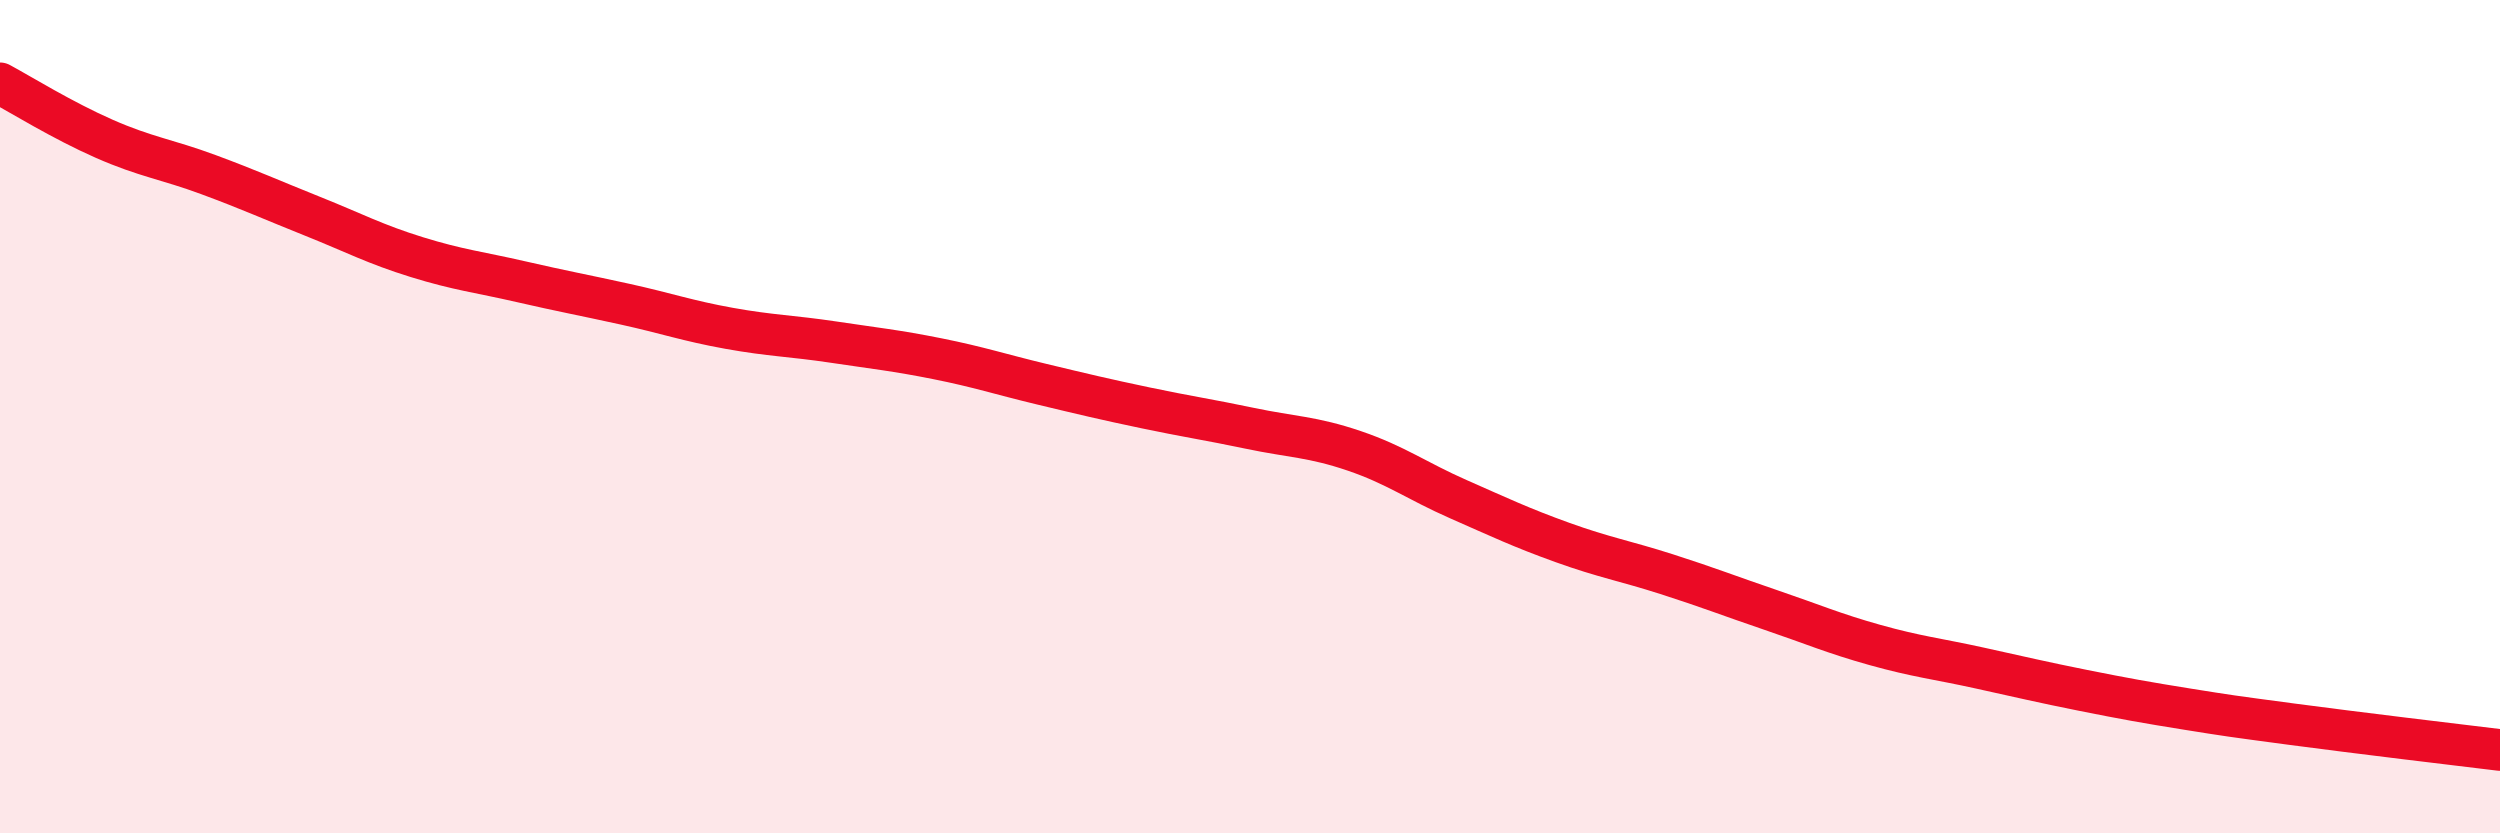
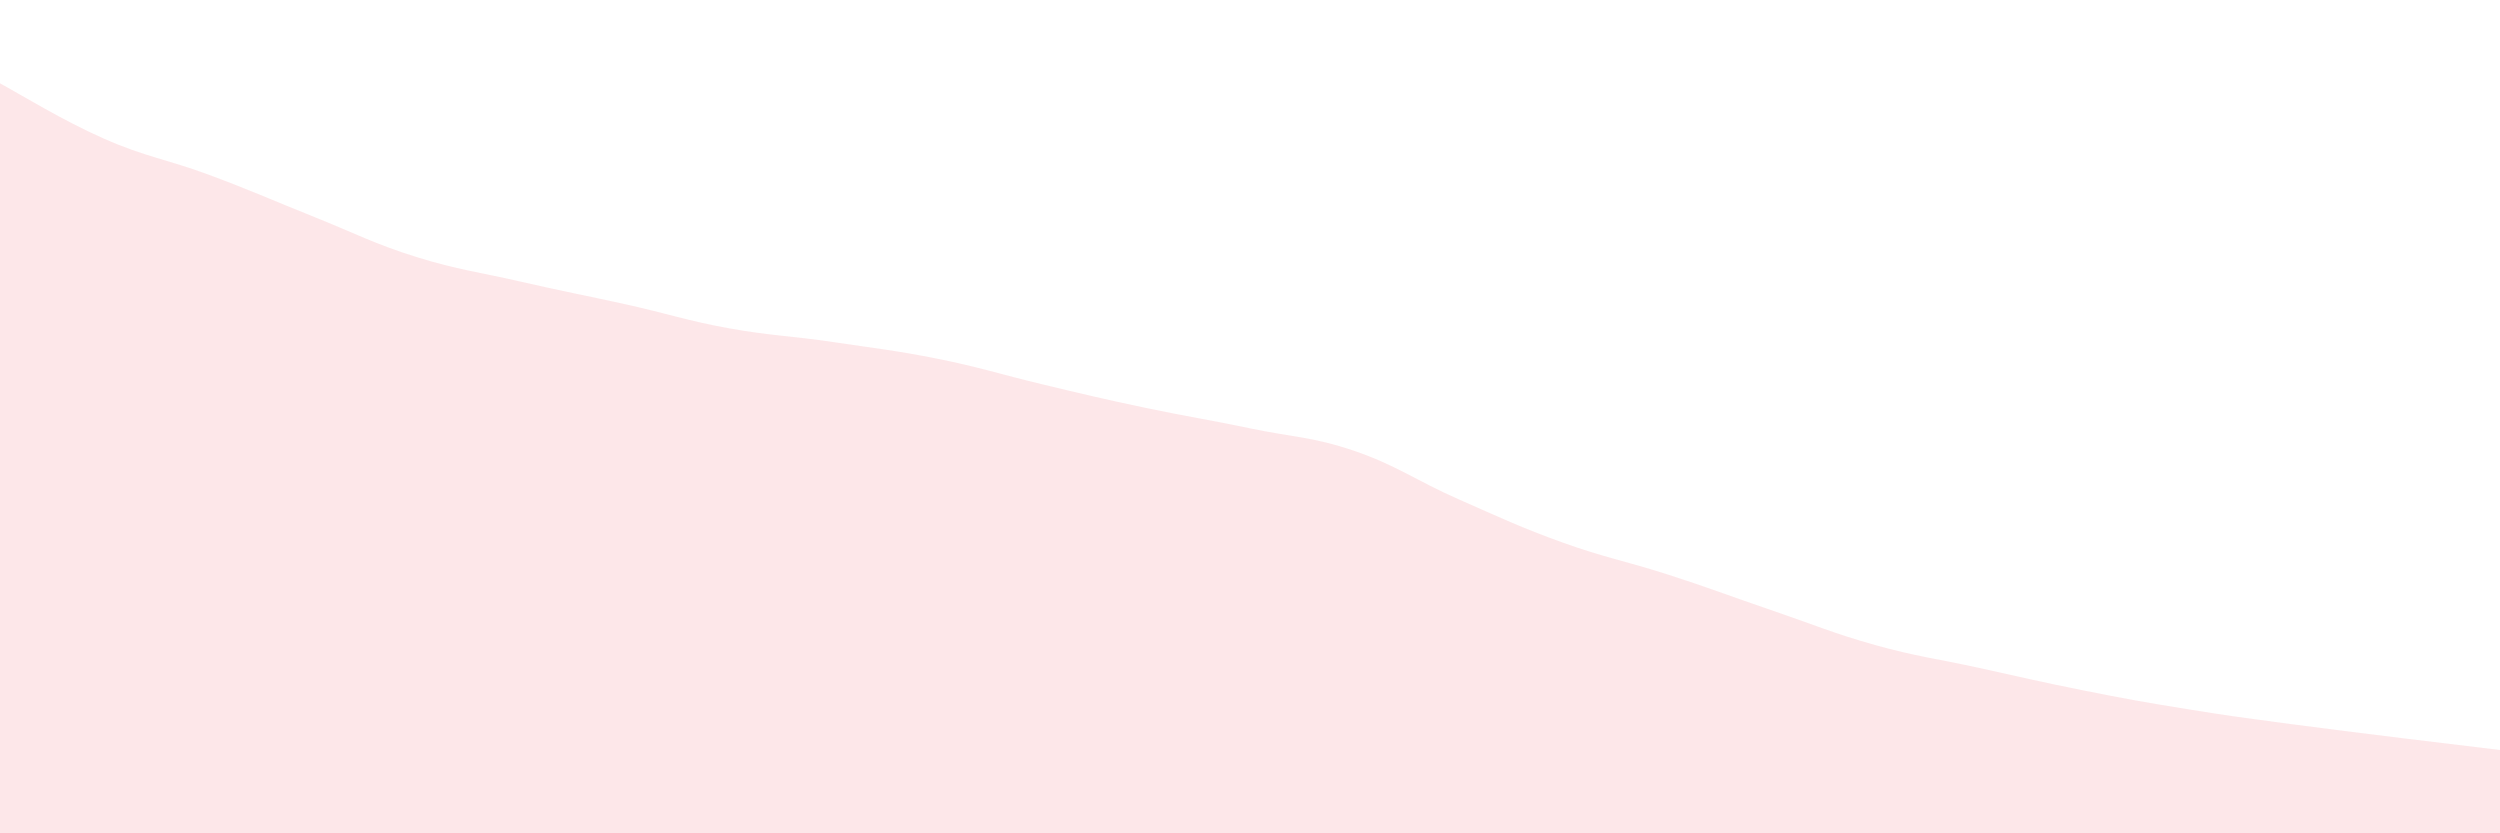
<svg xmlns="http://www.w3.org/2000/svg" width="60" height="20" viewBox="0 0 60 20">
  <path d="M 0,2 C 0.5,2.27 1.5,2.89 2.5,3.33 C 3.5,3.77 4,3.82 5,4.19 C 6,4.56 6.5,4.79 7.5,5.19 C 8.5,5.59 9,5.86 10,6.17 C 11,6.48 11.5,6.53 12.5,6.76 C 13.5,6.99 14,7.08 15,7.3 C 16,7.52 16.5,7.7 17.5,7.88 C 18.5,8.06 19,8.06 20,8.21 C 21,8.36 21.5,8.41 22.5,8.61 C 23.5,8.81 24,8.98 25,9.22 C 26,9.46 26.5,9.58 27.5,9.79 C 28.5,10 29,10.07 30,10.28 C 31,10.49 31.5,10.48 32.5,10.82 C 33.5,11.16 34,11.54 35,11.98 C 36,12.42 36.5,12.66 37.5,13.02 C 38.5,13.38 39,13.46 40,13.78 C 41,14.1 41.5,14.3 42.5,14.64 C 43.5,14.98 44,15.2 45,15.48 C 46,15.76 46.5,15.81 47.5,16.03 C 48.5,16.25 49,16.37 50,16.57 C 51,16.77 51.5,16.86 52.5,17.02 C 53.5,17.18 53.5,17.18 55,17.38 C 56.5,17.58 59,17.88 60,18L60 20L0 20Z" fill="#EB0A25" opacity="0.1" stroke-linecap="round" stroke-linejoin="round" />
-   <path d="M 0,2 C 0.5,2.27 1.5,2.89 2.5,3.33 C 3.5,3.77 4,3.82 5,4.19 C 6,4.56 6.5,4.79 7.5,5.19 C 8.5,5.59 9,5.86 10,6.17 C 11,6.48 11.5,6.53 12.5,6.76 C 13.5,6.99 14,7.08 15,7.3 C 16,7.52 16.5,7.7 17.5,7.88 C 18.5,8.06 19,8.06 20,8.21 C 21,8.36 21.5,8.41 22.5,8.61 C 23.5,8.81 24,8.98 25,9.22 C 26,9.46 26.5,9.58 27.5,9.79 C 28.5,10 29,10.07 30,10.28 C 31,10.49 31.5,10.48 32.5,10.82 C 33.5,11.16 34,11.54 35,11.98 C 36,12.42 36.5,12.66 37.5,13.02 C 38.5,13.38 39,13.46 40,13.78 C 41,14.1 41.5,14.3 42.5,14.64 C 43.5,14.98 44,15.2 45,15.48 C 46,15.76 46.5,15.81 47.5,16.03 C 48.5,16.25 49,16.37 50,16.57 C 51,16.77 51.5,16.86 52.5,17.02 C 53.5,17.18 53.5,17.18 55,17.38 C 56.5,17.58 59,17.88 60,18" stroke="#EB0A25" stroke-width="1" fill="none" stroke-linecap="round" stroke-linejoin="round" />
</svg>